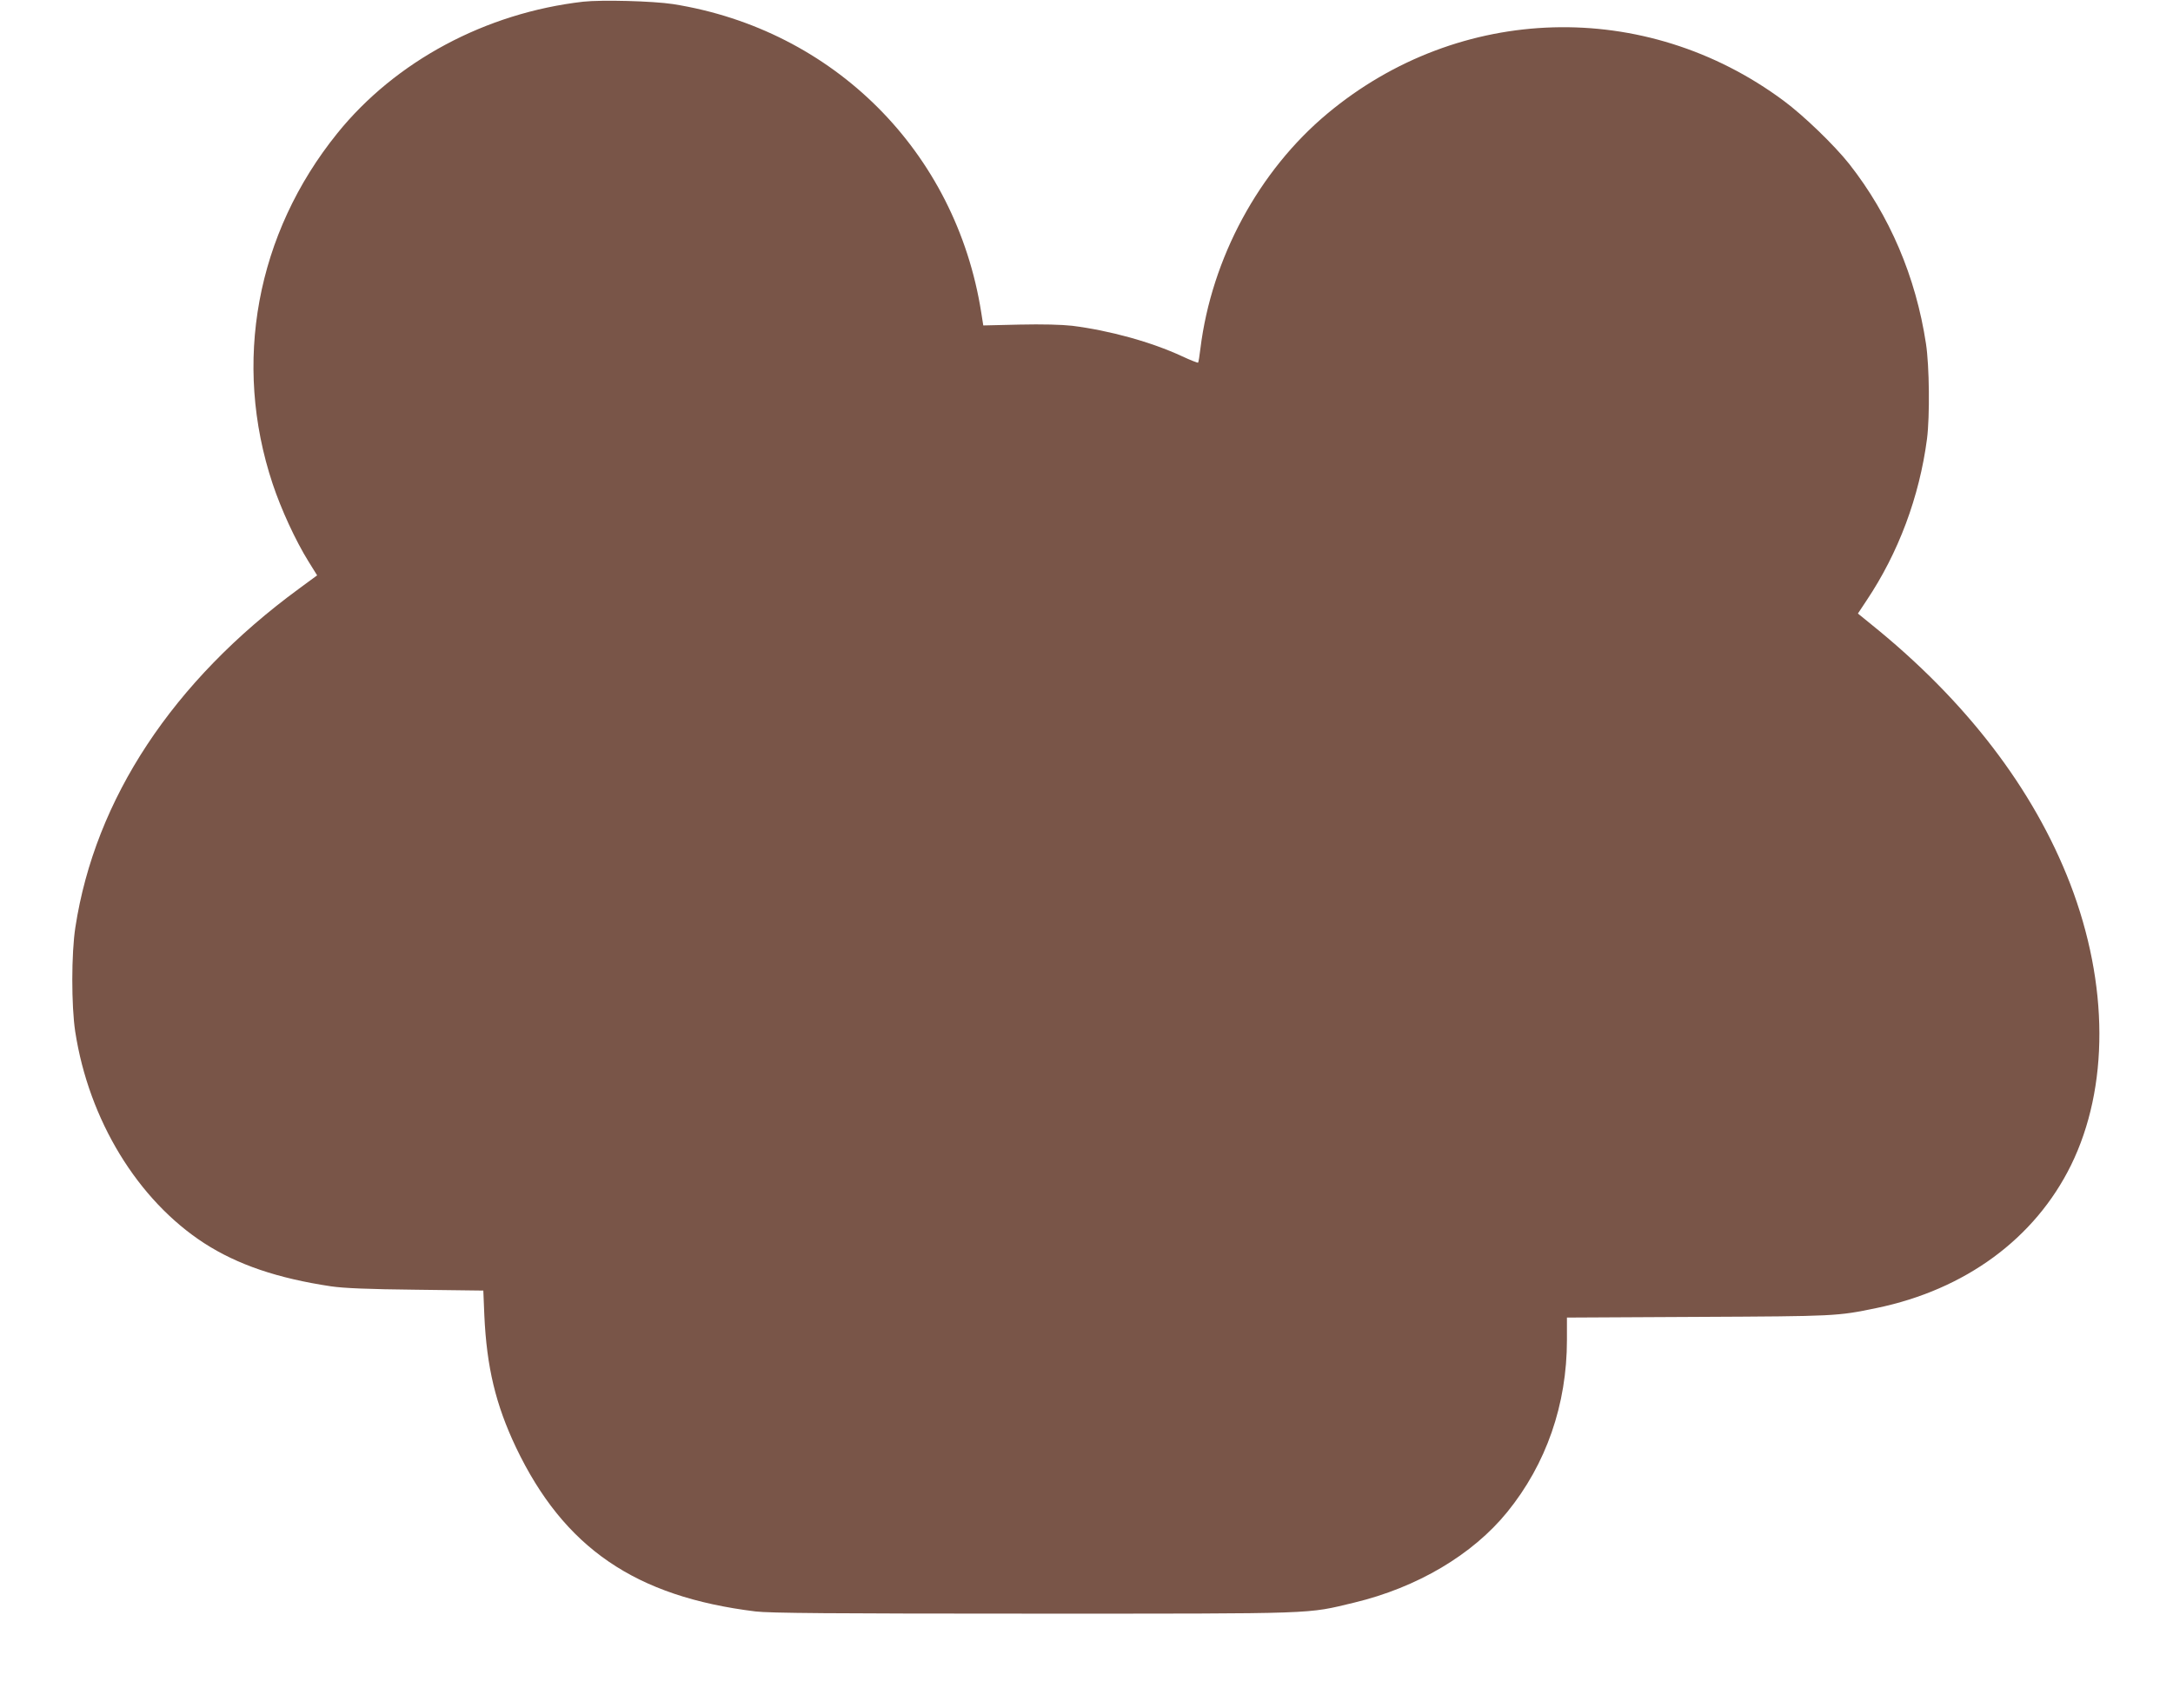
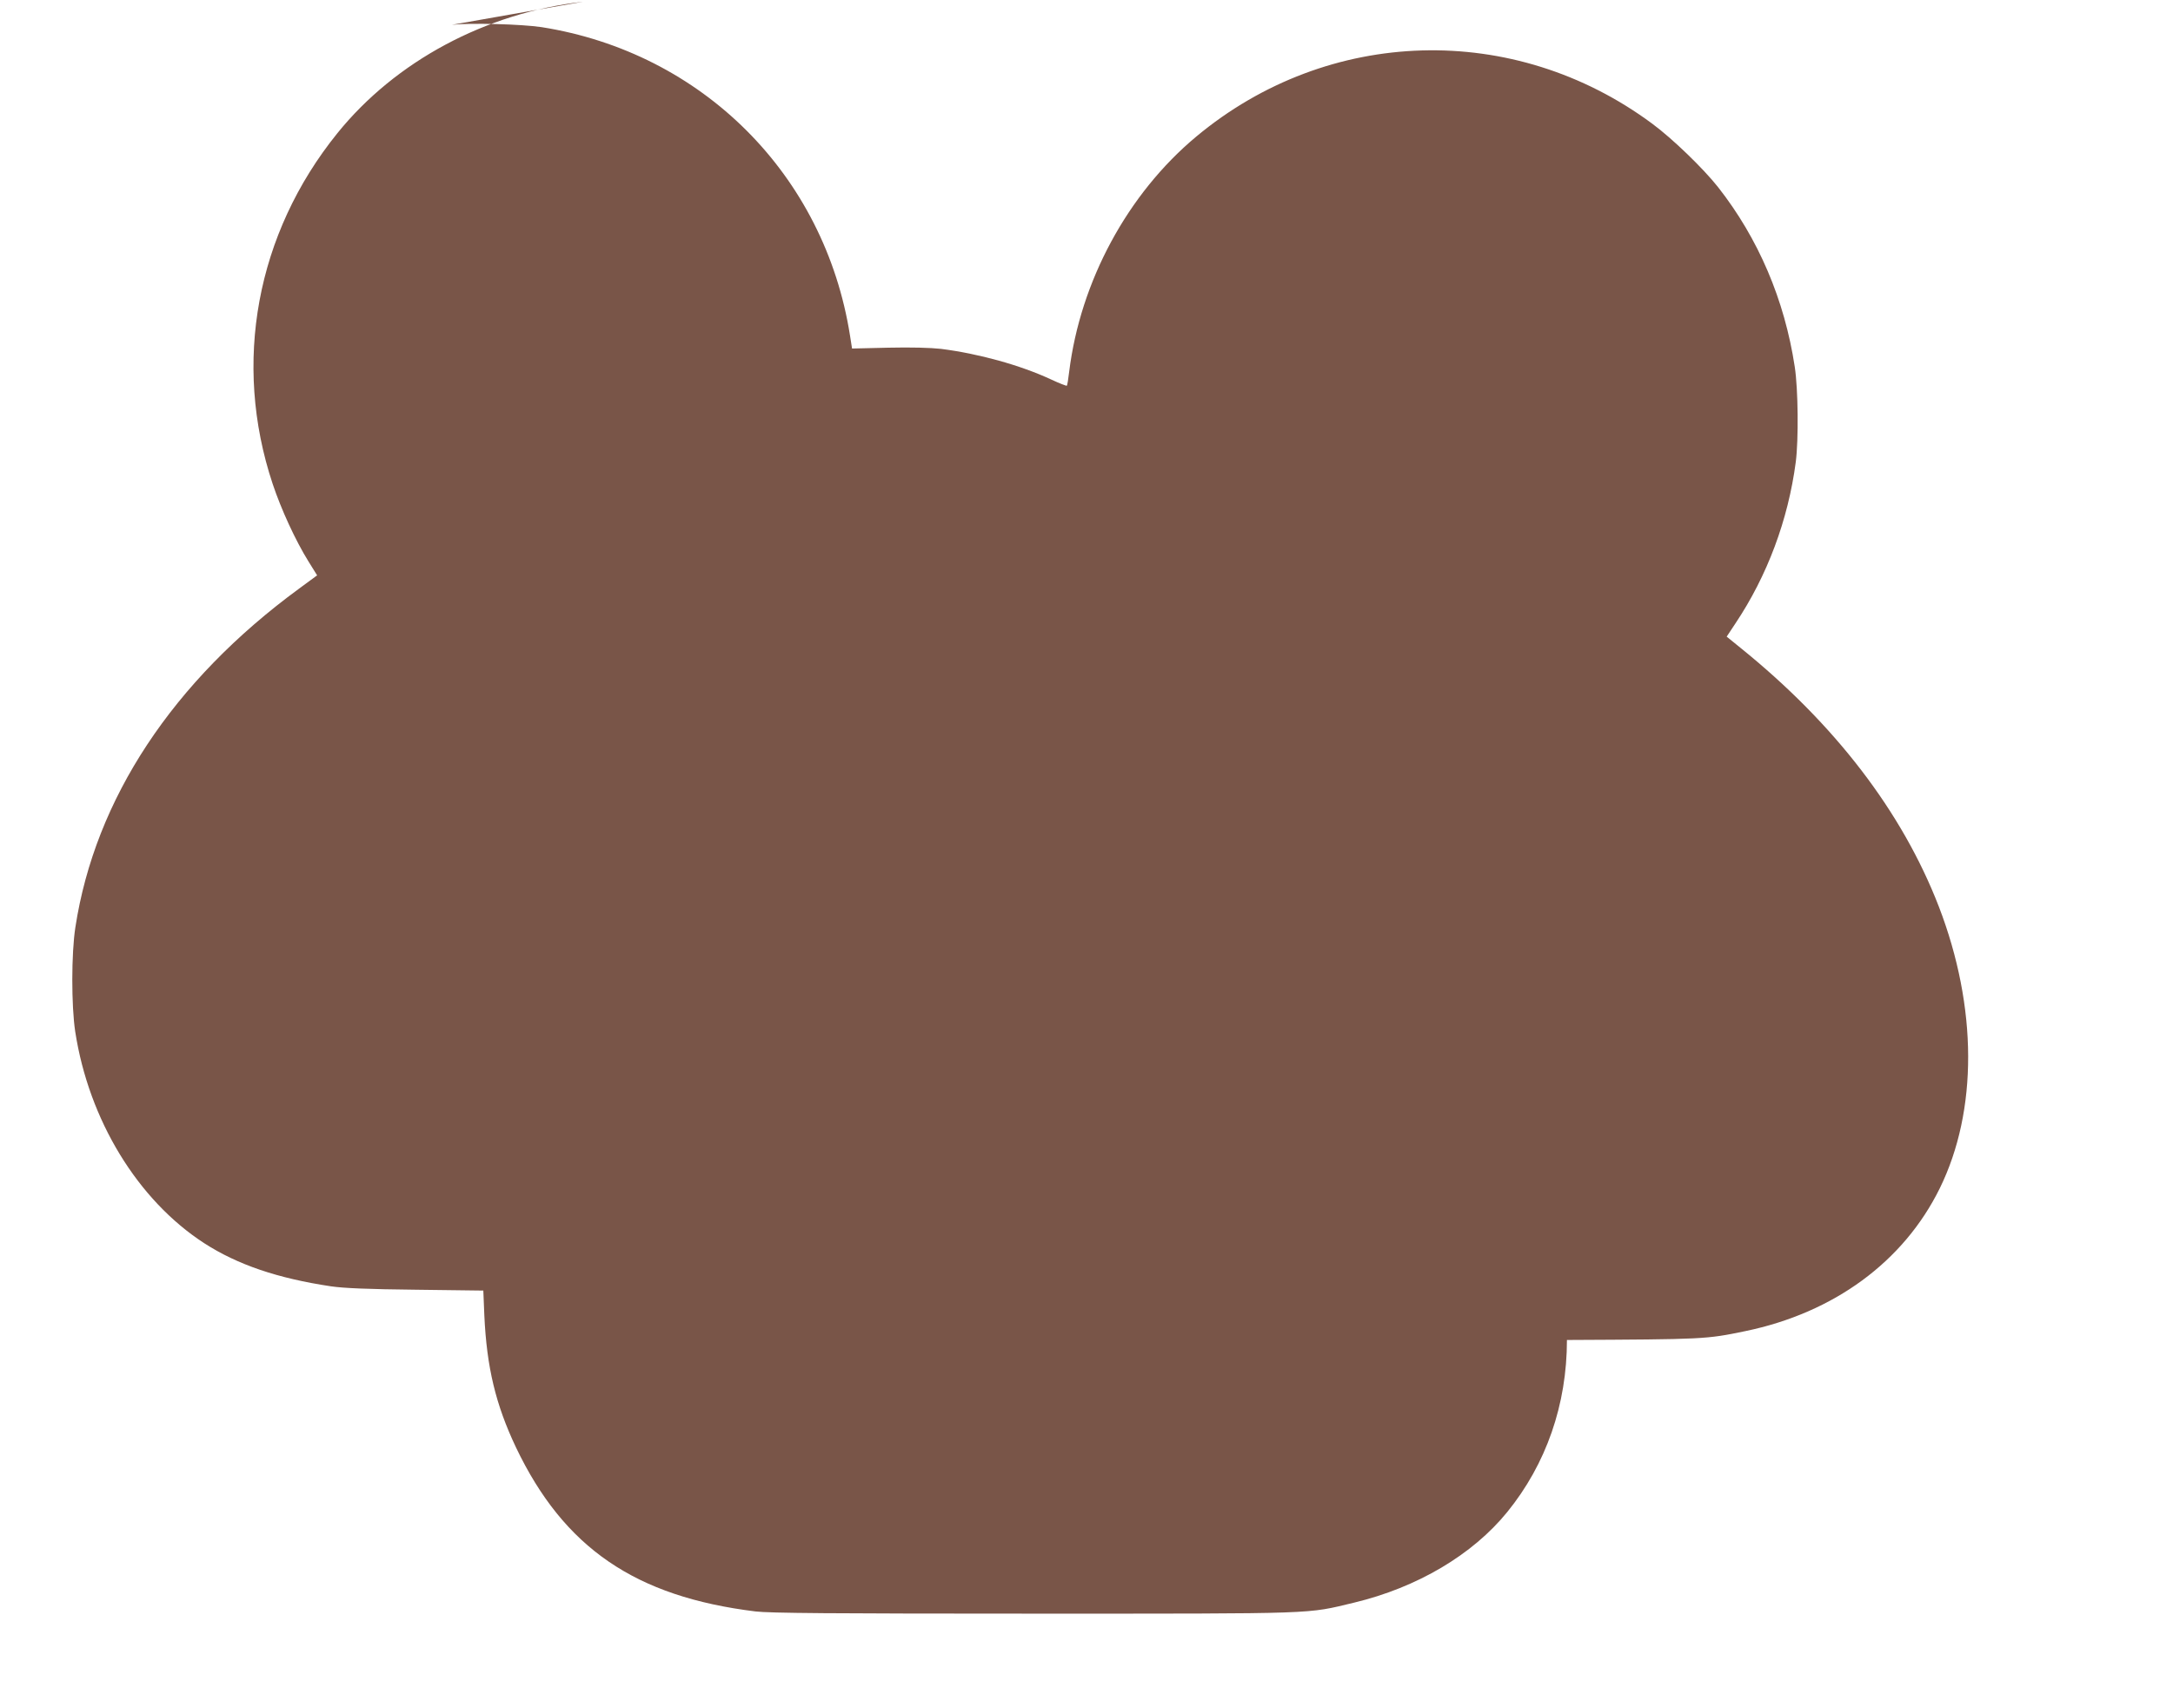
<svg xmlns="http://www.w3.org/2000/svg" version="1.0" width="1280pt" height="1006pt" viewBox="0 0 1280 1006" preserveAspectRatio="xMidYMid meet">
  <g transform="translate(0,1006) scale(0.1,-0.1)" fill="#795548" stroke="none">
-     <path d="M3435 10050 c-574 -66 -1105 -350 -1448 -775 -478 -592 -618 -1353 -381 -2065 50 -150 134 -333 211 -457 l51 -82 -106 -78 c-744 -545 -1202 -1239 -1318 -1995 -24 -154 -24 -462 -1 -614 80 -521 368 -993 760 -1247 197 -127 433 -207 747 -254 75 -11 219 -17 501 -20 l396 -5 6 -147 c14 -305 67 -525 186 -776 283 -593 703 -880 1411 -967 81 -10 450 -13 1640 -13 1699 0 1602 -3 1887 65 371 89 697 282 901 533 230 283 352 634 352 1014 l0 132 773 4 c811 4 818 4 1050 52 523 108 933 409 1146 841 225 458 223 1066 -5 1659 -216 559 -613 1077 -1170 1526 l-80 65 51 77 c188 281 311 610 356 952 17 134 14 429 -6 560 -60 395 -214 756 -452 1059 -88 111 -268 285 -387 373 -814 604 -1909 573 -2687 -76 -404 -337 -682 -852 -748 -1384 -5 -43 -11 -81 -14 -83 -2 -2 -44 14 -93 37 -183 85 -427 152 -648 180 -63 7 -175 10 -311 7 l-213 -5 -12 76 c-149 947 -869 1667 -1816 1817 -119 18 -418 26 -529 14z" />
+     <path d="M3435 10050 c-574 -66 -1105 -350 -1448 -775 -478 -592 -618 -1353 -381 -2065 50 -150 134 -333 211 -457 l51 -82 -106 -78 c-744 -545 -1202 -1239 -1318 -1995 -24 -154 -24 -462 -1 -614 80 -521 368 -993 760 -1247 197 -127 433 -207 747 -254 75 -11 219 -17 501 -20 l396 -5 6 -147 c14 -305 67 -525 186 -776 283 -593 703 -880 1411 -967 81 -10 450 -13 1640 -13 1699 0 1602 -3 1887 65 371 89 697 282 901 533 230 283 352 634 352 1014 c811 4 818 4 1050 52 523 108 933 409 1146 841 225 458 223 1066 -5 1659 -216 559 -613 1077 -1170 1526 l-80 65 51 77 c188 281 311 610 356 952 17 134 14 429 -6 560 -60 395 -214 756 -452 1059 -88 111 -268 285 -387 373 -814 604 -1909 573 -2687 -76 -404 -337 -682 -852 -748 -1384 -5 -43 -11 -81 -14 -83 -2 -2 -44 14 -93 37 -183 85 -427 152 -648 180 -63 7 -175 10 -311 7 l-213 -5 -12 76 c-149 947 -869 1667 -1816 1817 -119 18 -418 26 -529 14z" />
  </g>
</svg>